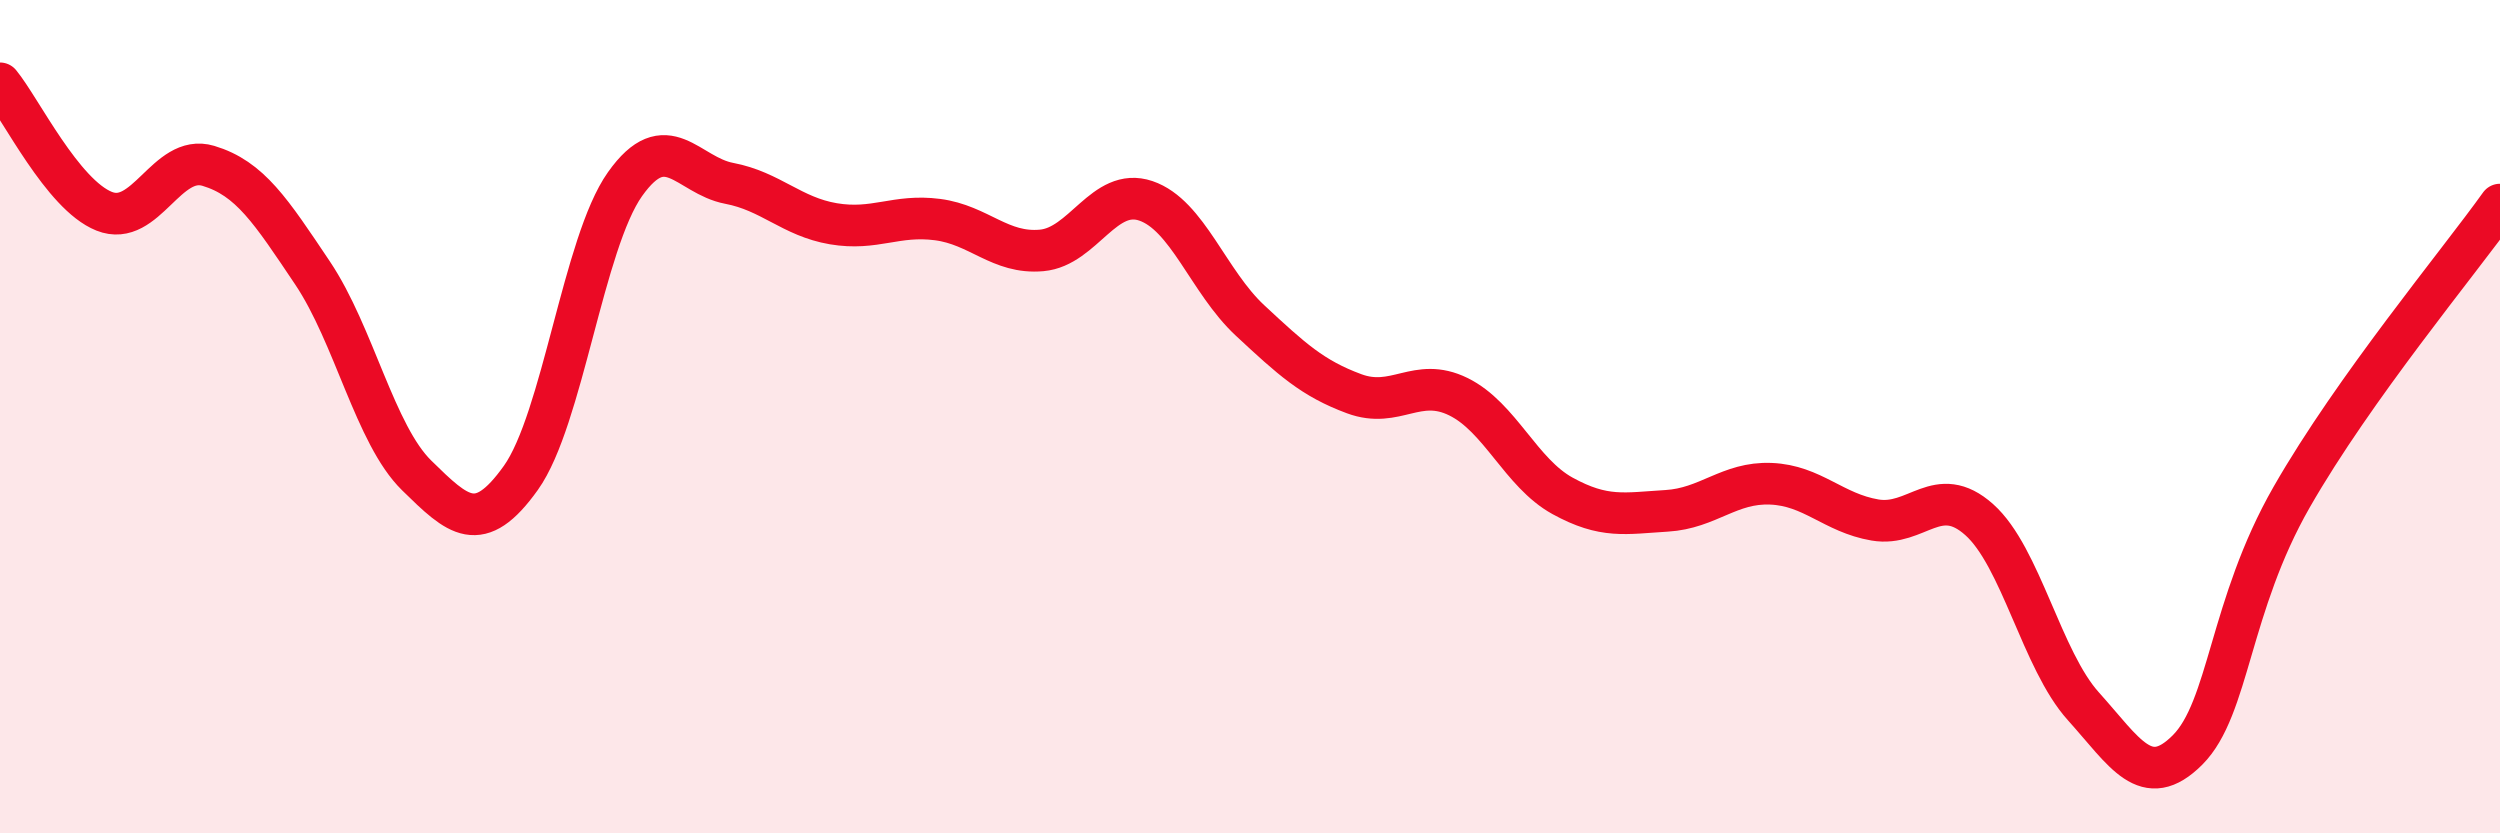
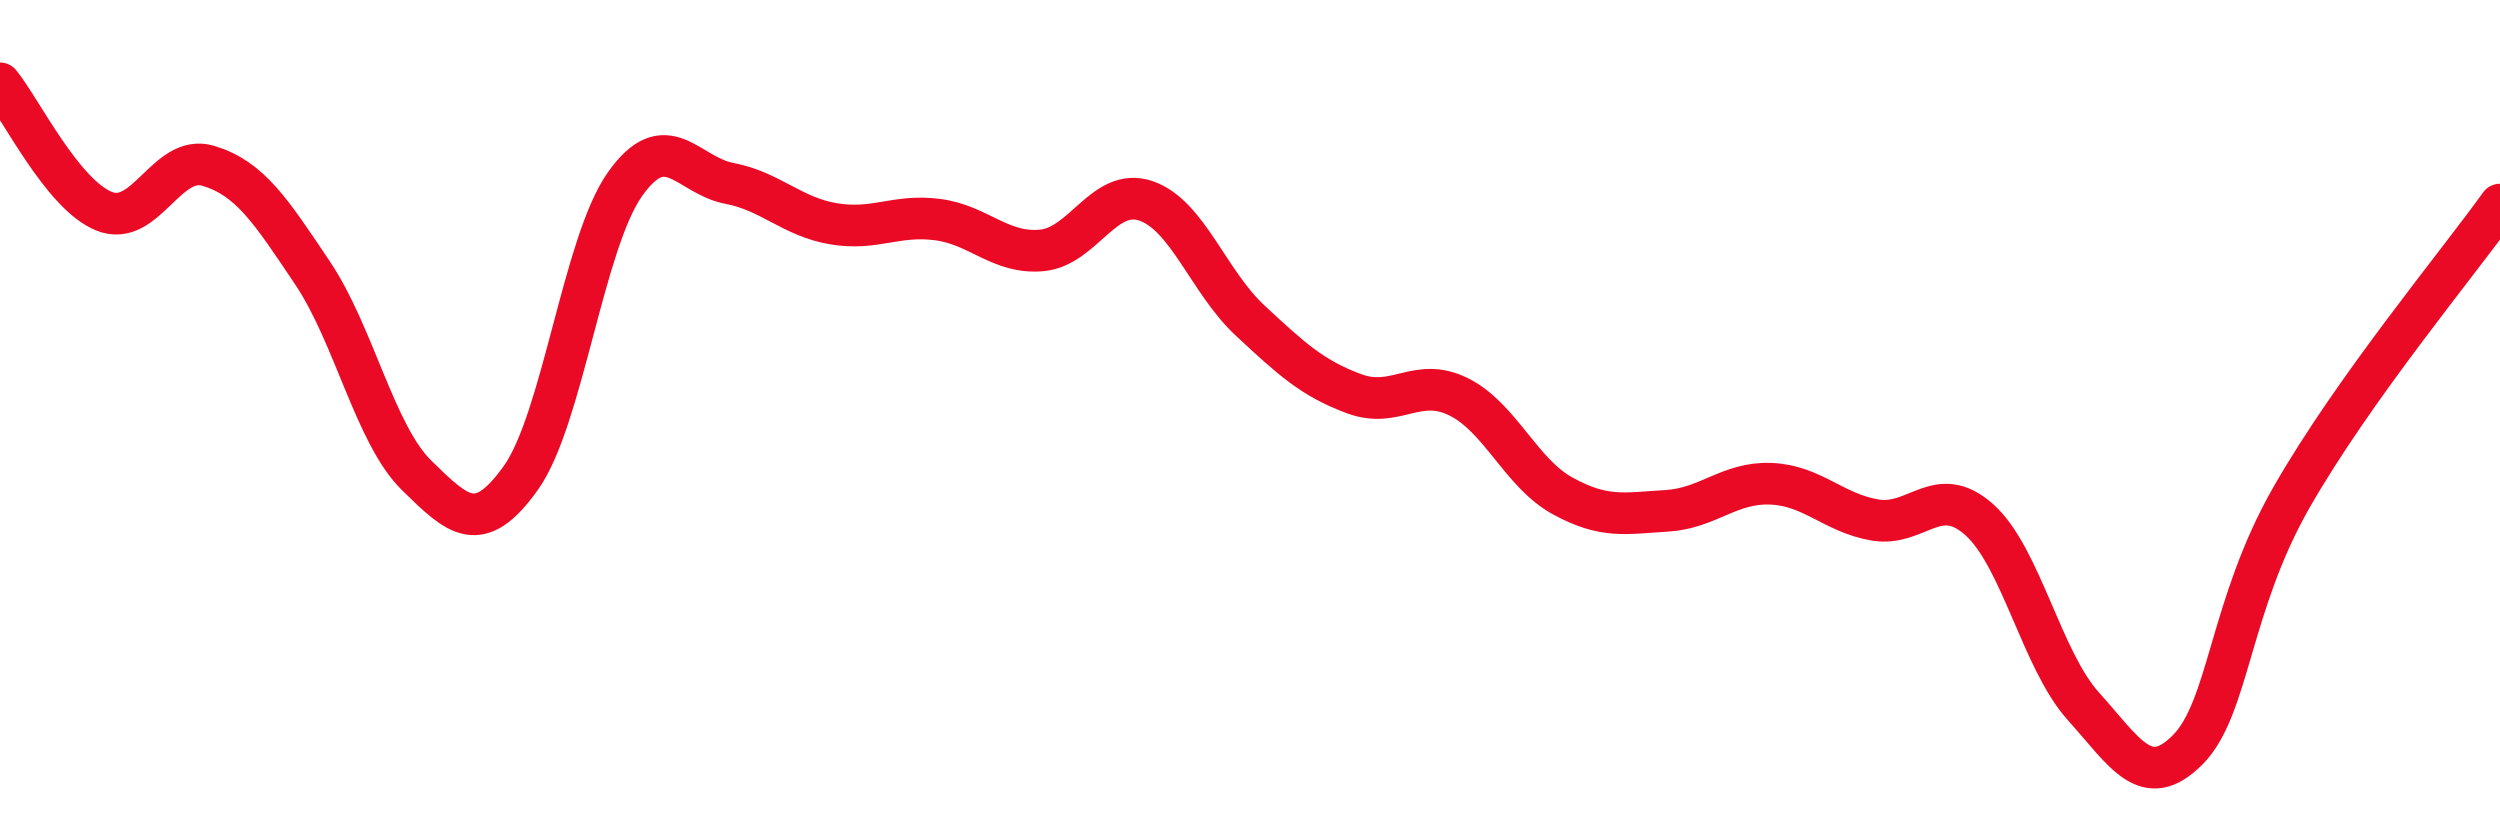
<svg xmlns="http://www.w3.org/2000/svg" width="60" height="20" viewBox="0 0 60 20">
-   <path d="M 0,2 C 0.5,2.61 1.5,4.67 2.5,5.07 C 3.5,5.47 4,3.68 5,3.98 C 6,4.28 6.5,5.06 7.5,6.55 C 8.5,8.04 9,10.43 10,11.41 C 11,12.39 11.5,12.87 12.5,11.47 C 13.5,10.07 14,5.83 15,4.42 C 16,3.01 16.5,4.21 17.5,4.4 C 18.5,4.59 19,5.2 20,5.37 C 21,5.54 21.5,5.14 22.5,5.27 C 23.5,5.4 24,6.1 25,6.01 C 26,5.92 26.5,4.48 27.5,4.82 C 28.5,5.16 29,6.76 30,7.69 C 31,8.62 31.5,9.08 32.5,9.45 C 33.5,9.82 34,9.03 35,9.52 C 36,10.01 36.5,11.35 37.5,11.9 C 38.5,12.45 39,12.32 40,12.26 C 41,12.2 41.5,11.57 42.5,11.61 C 43.5,11.65 44,12.31 45,12.48 C 46,12.65 46.5,11.58 47.5,12.47 C 48.5,13.36 49,15.84 50,16.95 C 51,18.06 51.5,19 52.5,18 C 53.5,17 53.5,14.55 55,11.93 C 56.5,9.31 59,6.31 60,4.91L60 20L0 20Z" fill="#EB0A25" opacity="0.1" stroke-linecap="round" stroke-linejoin="round" />
  <path d="M 0,2 C 0.5,2.61 1.5,4.67 2.5,5.07 C 3.5,5.47 4,3.68 5,3.98 C 6,4.28 6.5,5.06 7.5,6.55 C 8.5,8.04 9,10.43 10,11.41 C 11,12.39 11.5,12.87 12.5,11.47 C 13.5,10.07 14,5.83 15,4.42 C 16,3.01 16.5,4.21 17.5,4.4 C 18.5,4.59 19,5.2 20,5.37 C 21,5.54 21.5,5.14 22.5,5.27 C 23.5,5.4 24,6.1 25,6.01 C 26,5.92 26.5,4.48 27.5,4.82 C 28.5,5.16 29,6.76 30,7.69 C 31,8.62 31.5,9.08 32.5,9.45 C 33.5,9.82 34,9.03 35,9.52 C 36,10.01 36.5,11.35 37.5,11.9 C 38.5,12.45 39,12.32 40,12.26 C 41,12.2 41.5,11.57 42.5,11.61 C 43.5,11.65 44,12.31 45,12.48 C 46,12.65 46.5,11.58 47.5,12.47 C 48.5,13.36 49,15.84 50,16.95 C 51,18.06 51.5,19 52.5,18 C 53.5,17 53.5,14.55 55,11.93 C 56.5,9.31 59,6.31 60,4.91" stroke="#EB0A25" stroke-width="1" fill="none" stroke-linecap="round" stroke-linejoin="round" />
</svg>